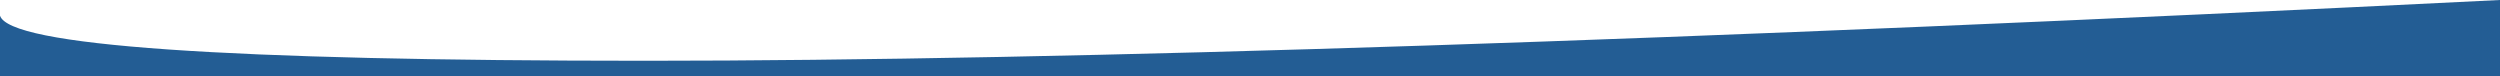
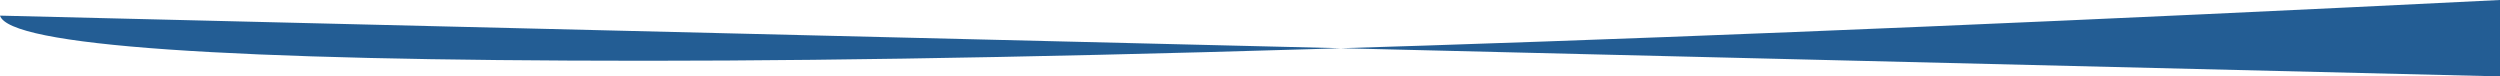
<svg xmlns="http://www.w3.org/2000/svg" width="1440px" height="44px" viewBox="0 0 1440 44">
  <title>Rectangle</title>
  <g id="Homepage---Revamp---5-Nov" stroke="none" stroke-width="1" fill="none" fill-rule="evenodd">
    <g id="Medium" transform="translate(0, -811)" fill="#235D94">
-       <path d="M-2.27373675e-13,820 C5.333,837.333 129.333,846 372,846 C614.667,846 970.667,834.333 1440,811 L1440,855 L-2.27373675e-13,855 L-2.27373675e-13,820 Z" id="Rectangle" />
+       <path d="M-2.27373675e-13,820 C5.333,837.333 129.333,846 372,846 C614.667,846 970.667,834.333 1440,811 L1440,855 L-2.27373675e-13,820 Z" id="Rectangle" />
    </g>
  </g>
</svg>